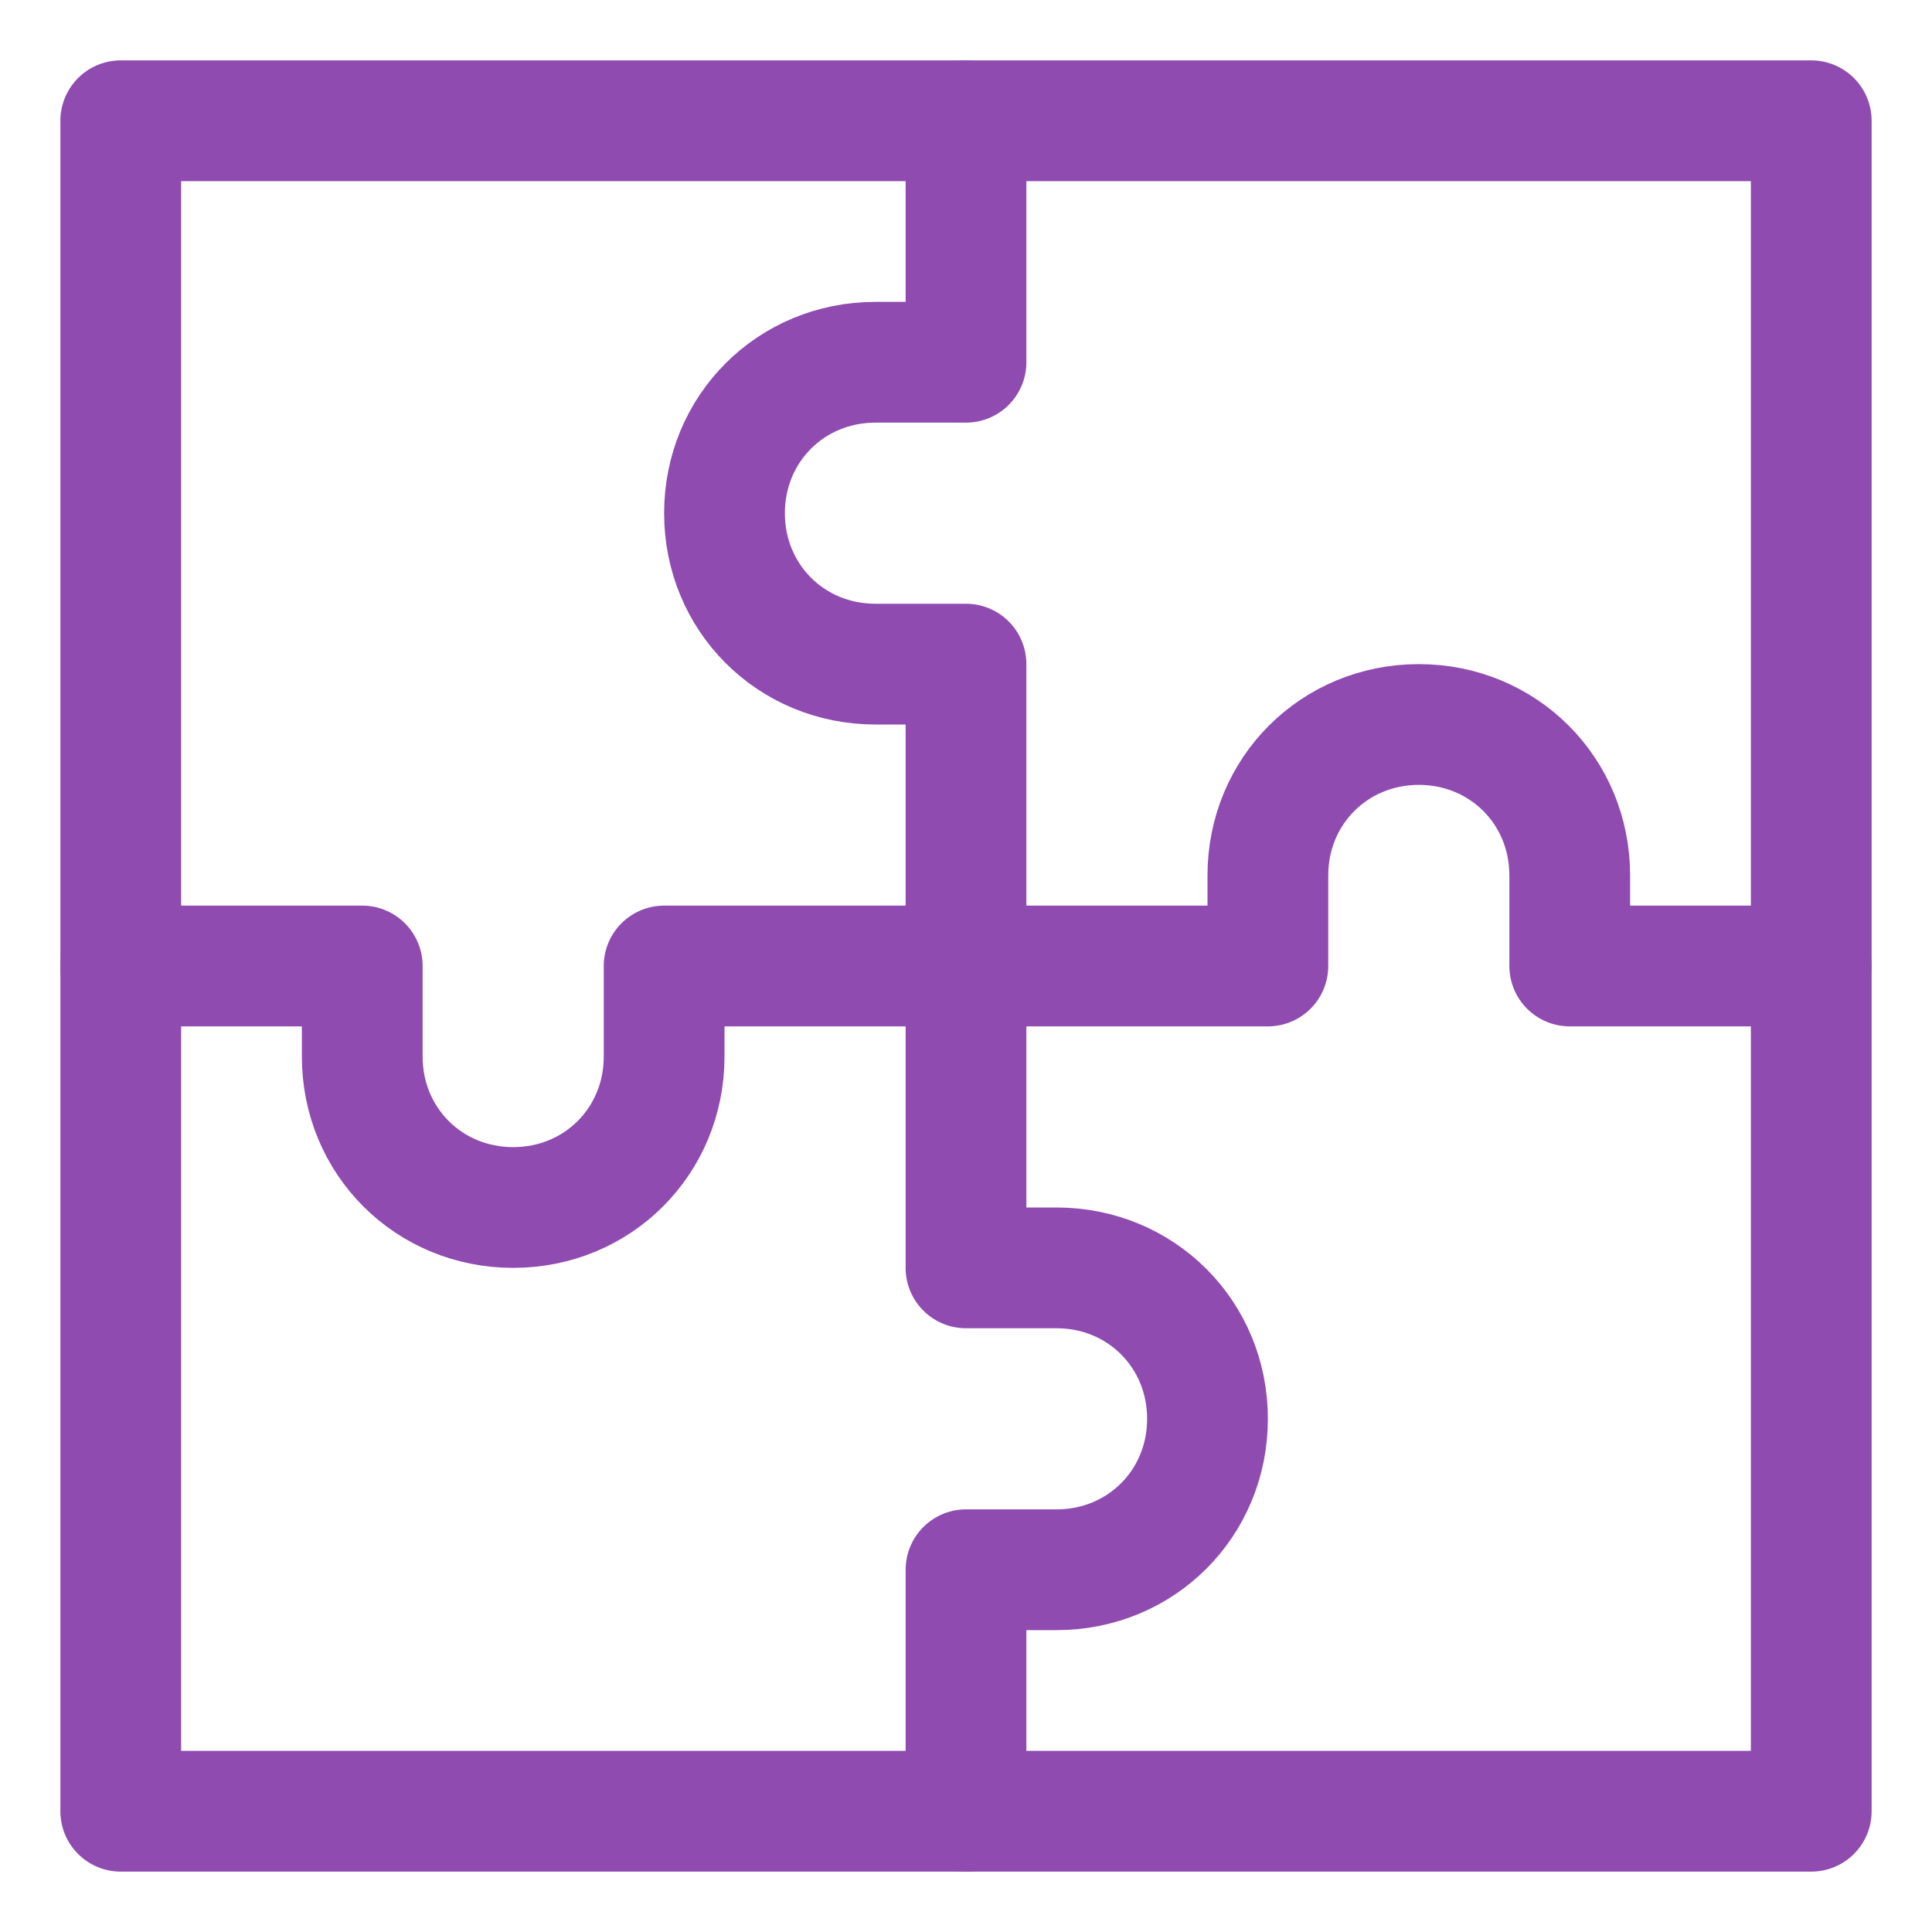
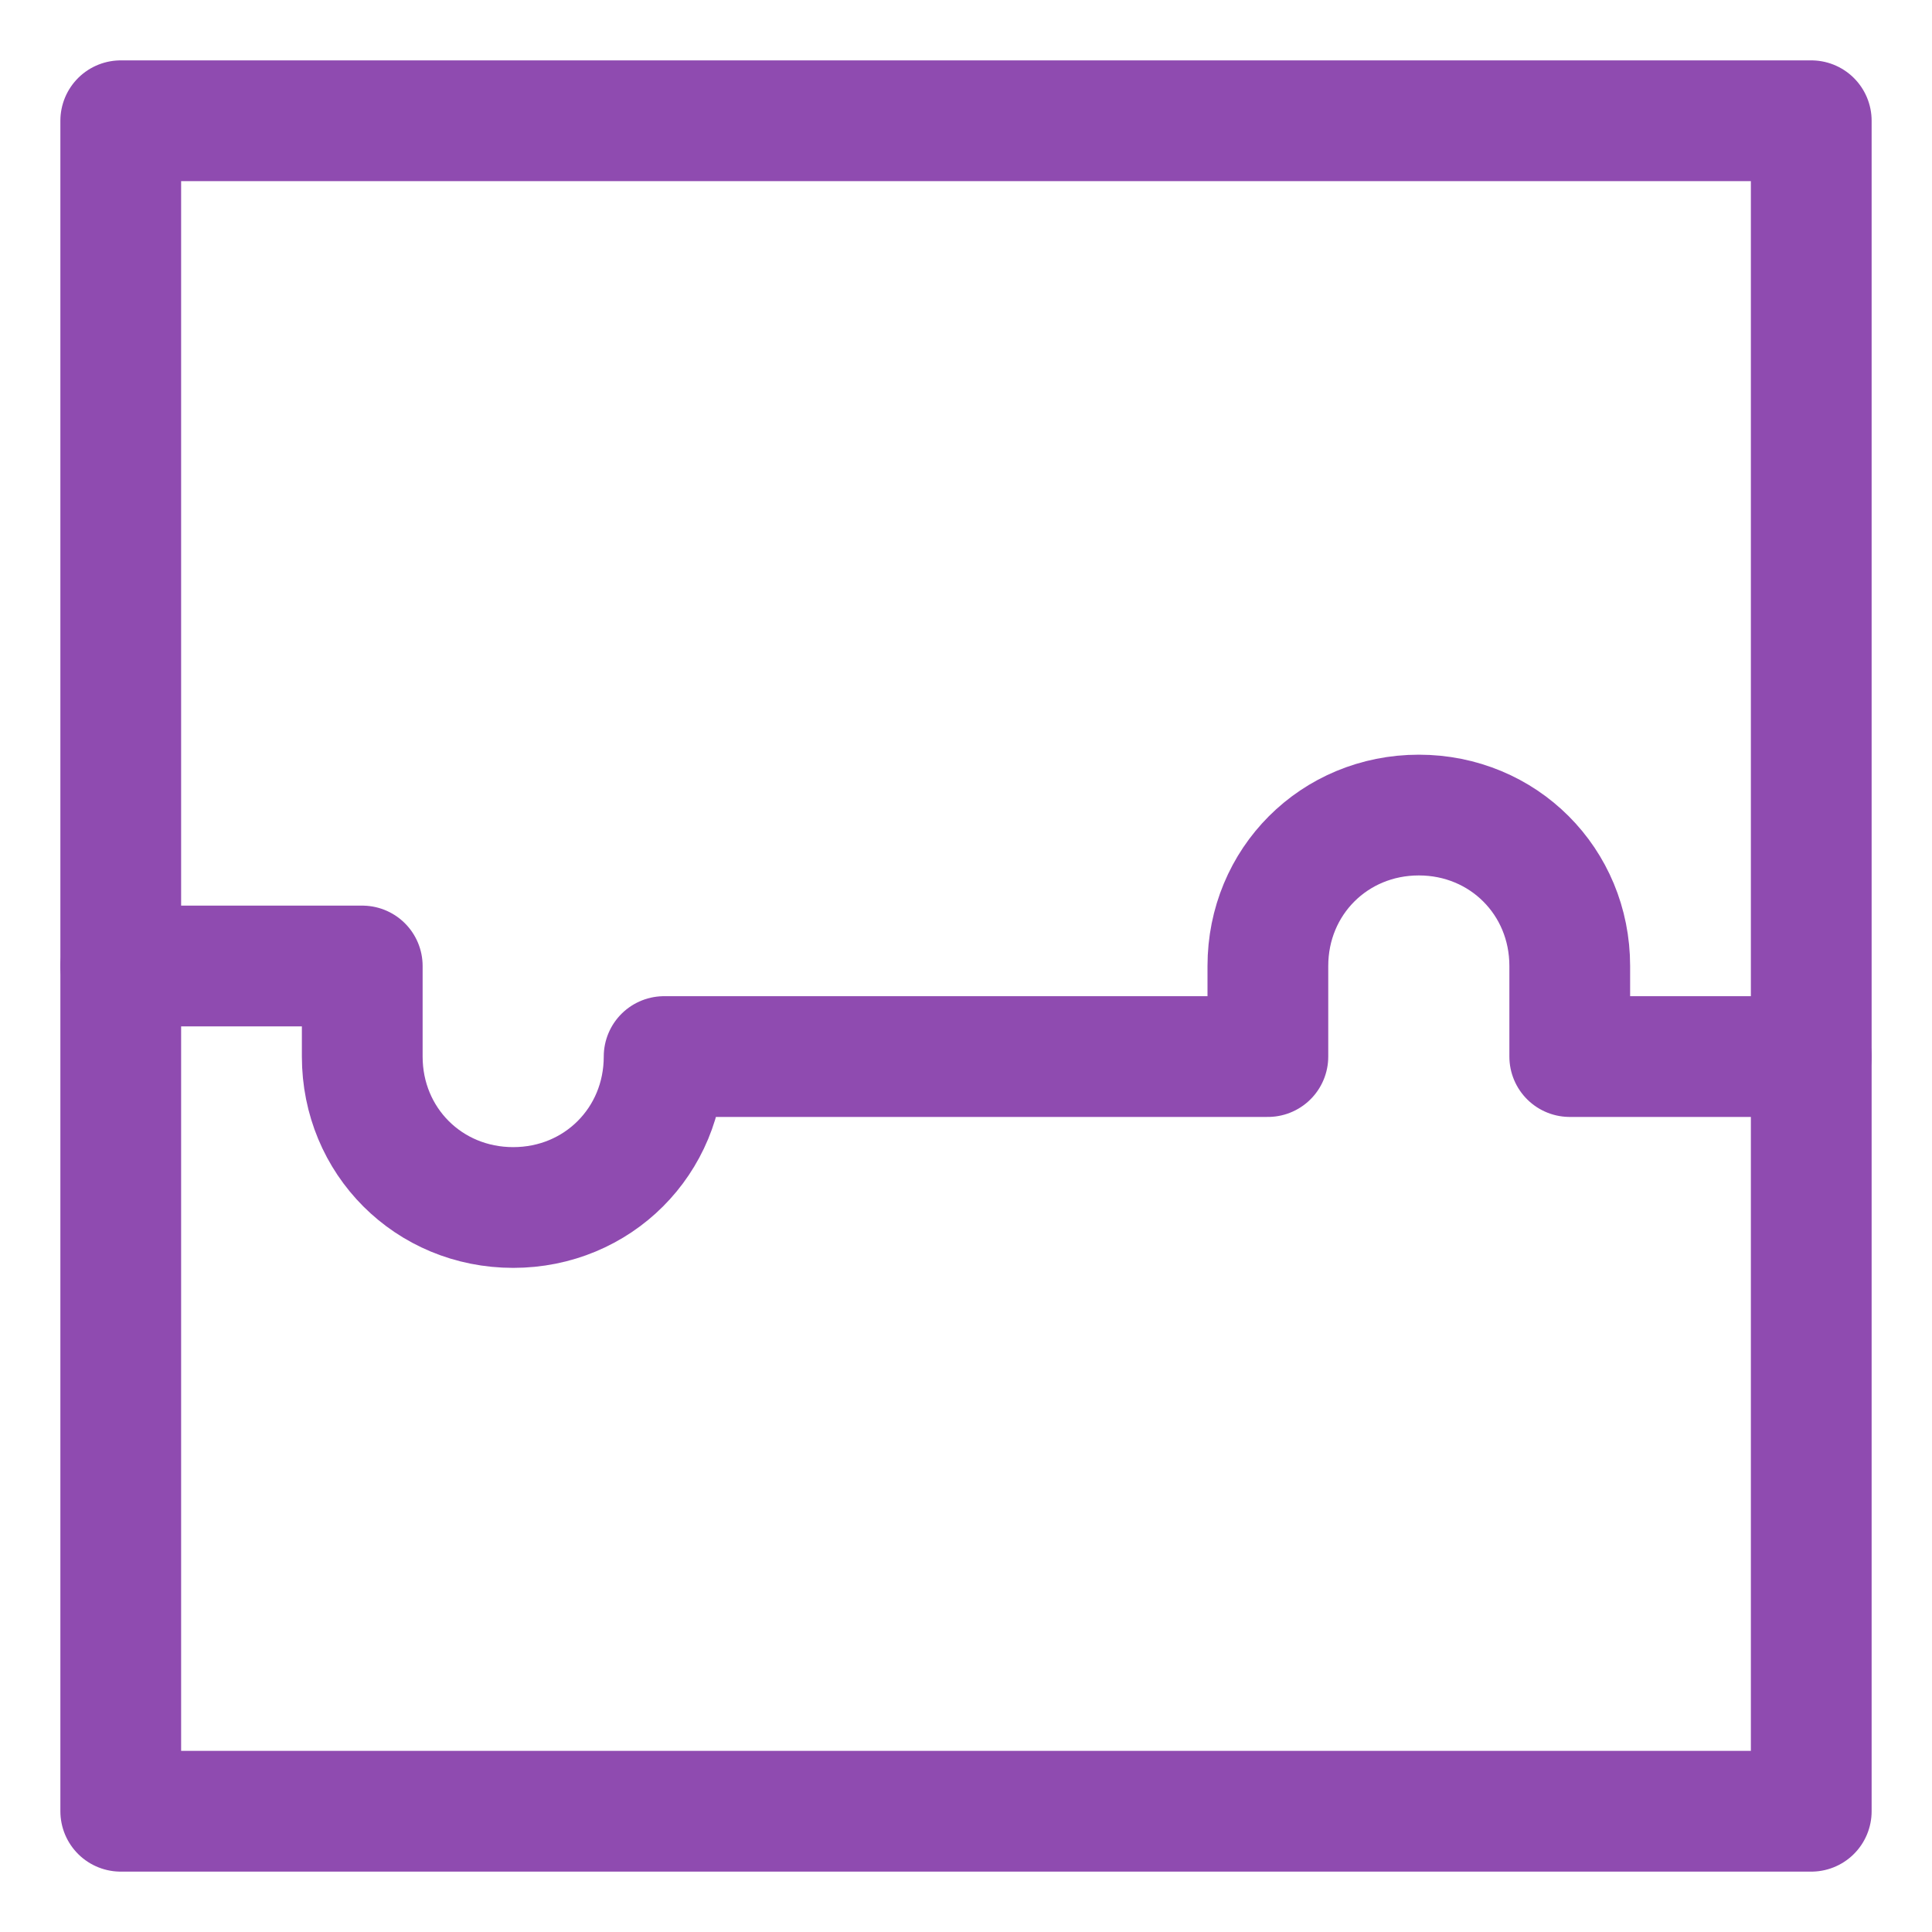
<svg xmlns="http://www.w3.org/2000/svg" version="1.2" viewBox="0 0 32 32" width="32" height="32">
  <style>
		.s0 { fill: none;stroke: #8f4bb0;stroke-linecap: round;stroke-linejoin: round;stroke-width: 2 } 
	</style>
  <g>
-     <path class="s0" d="m2 16h4v1.5c0 1.4 1.1 2.5 2.5 2.5 1.4 0 2.5-1.1 2.5-2.5v-1.5h10v-1.5c0-1.4 1.1-2.5 2.5-2.5 1.4 0 2.5 1.1 2.5 2.5v1.5h4" />
-     <path class="s0" d="m16 30v-4h1.5c1.4 0 2.5-1.1 2.5-2.5 0-1.4-1.1-2.5-2.5-2.5h-1.5v-10h-1.5c-1.4 0-2.5-1.1-2.5-2.5 0-1.4 1.1-2.5 2.5-2.5h1.5v-4" />
+     <path class="s0" d="m2 16h4v1.5c0 1.4 1.1 2.5 2.5 2.5 1.4 0 2.5-1.1 2.5-2.5h10v-1.5c0-1.4 1.1-2.5 2.5-2.5 1.4 0 2.5 1.1 2.5 2.5v1.5h4" />
    <path class="s0" d="m2 2h28v28h-28z" />
  </g>
</svg>